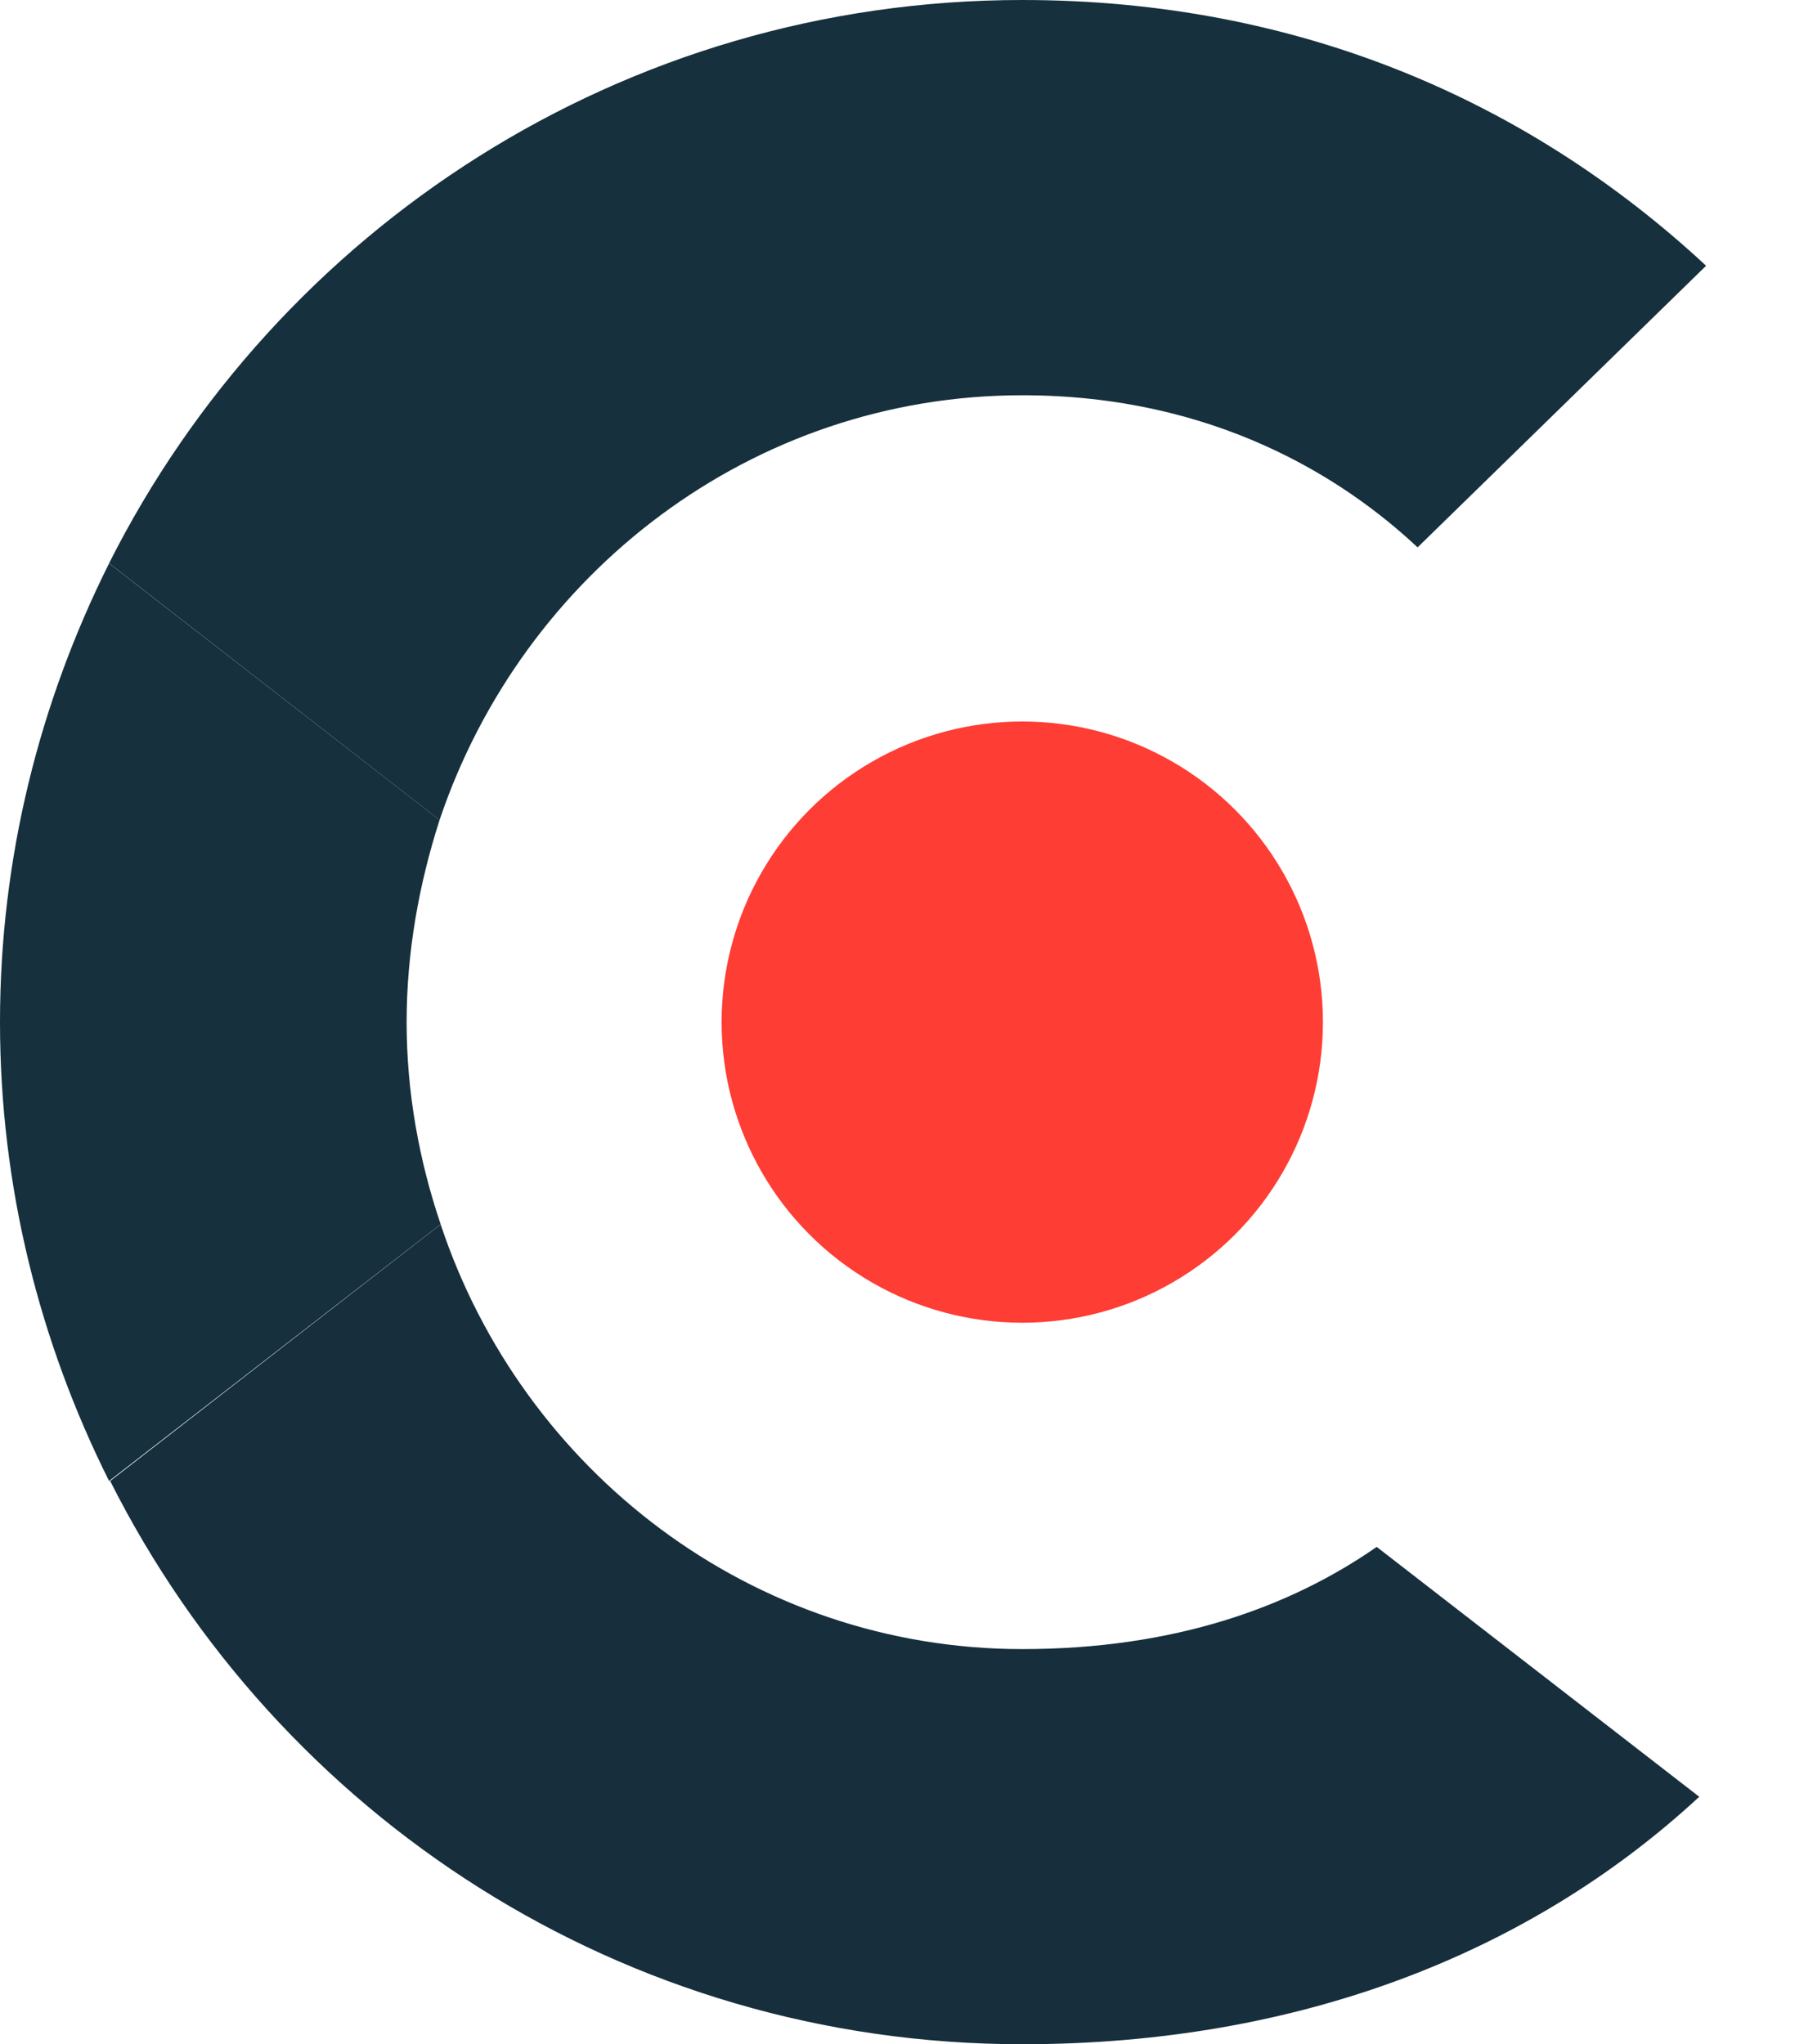
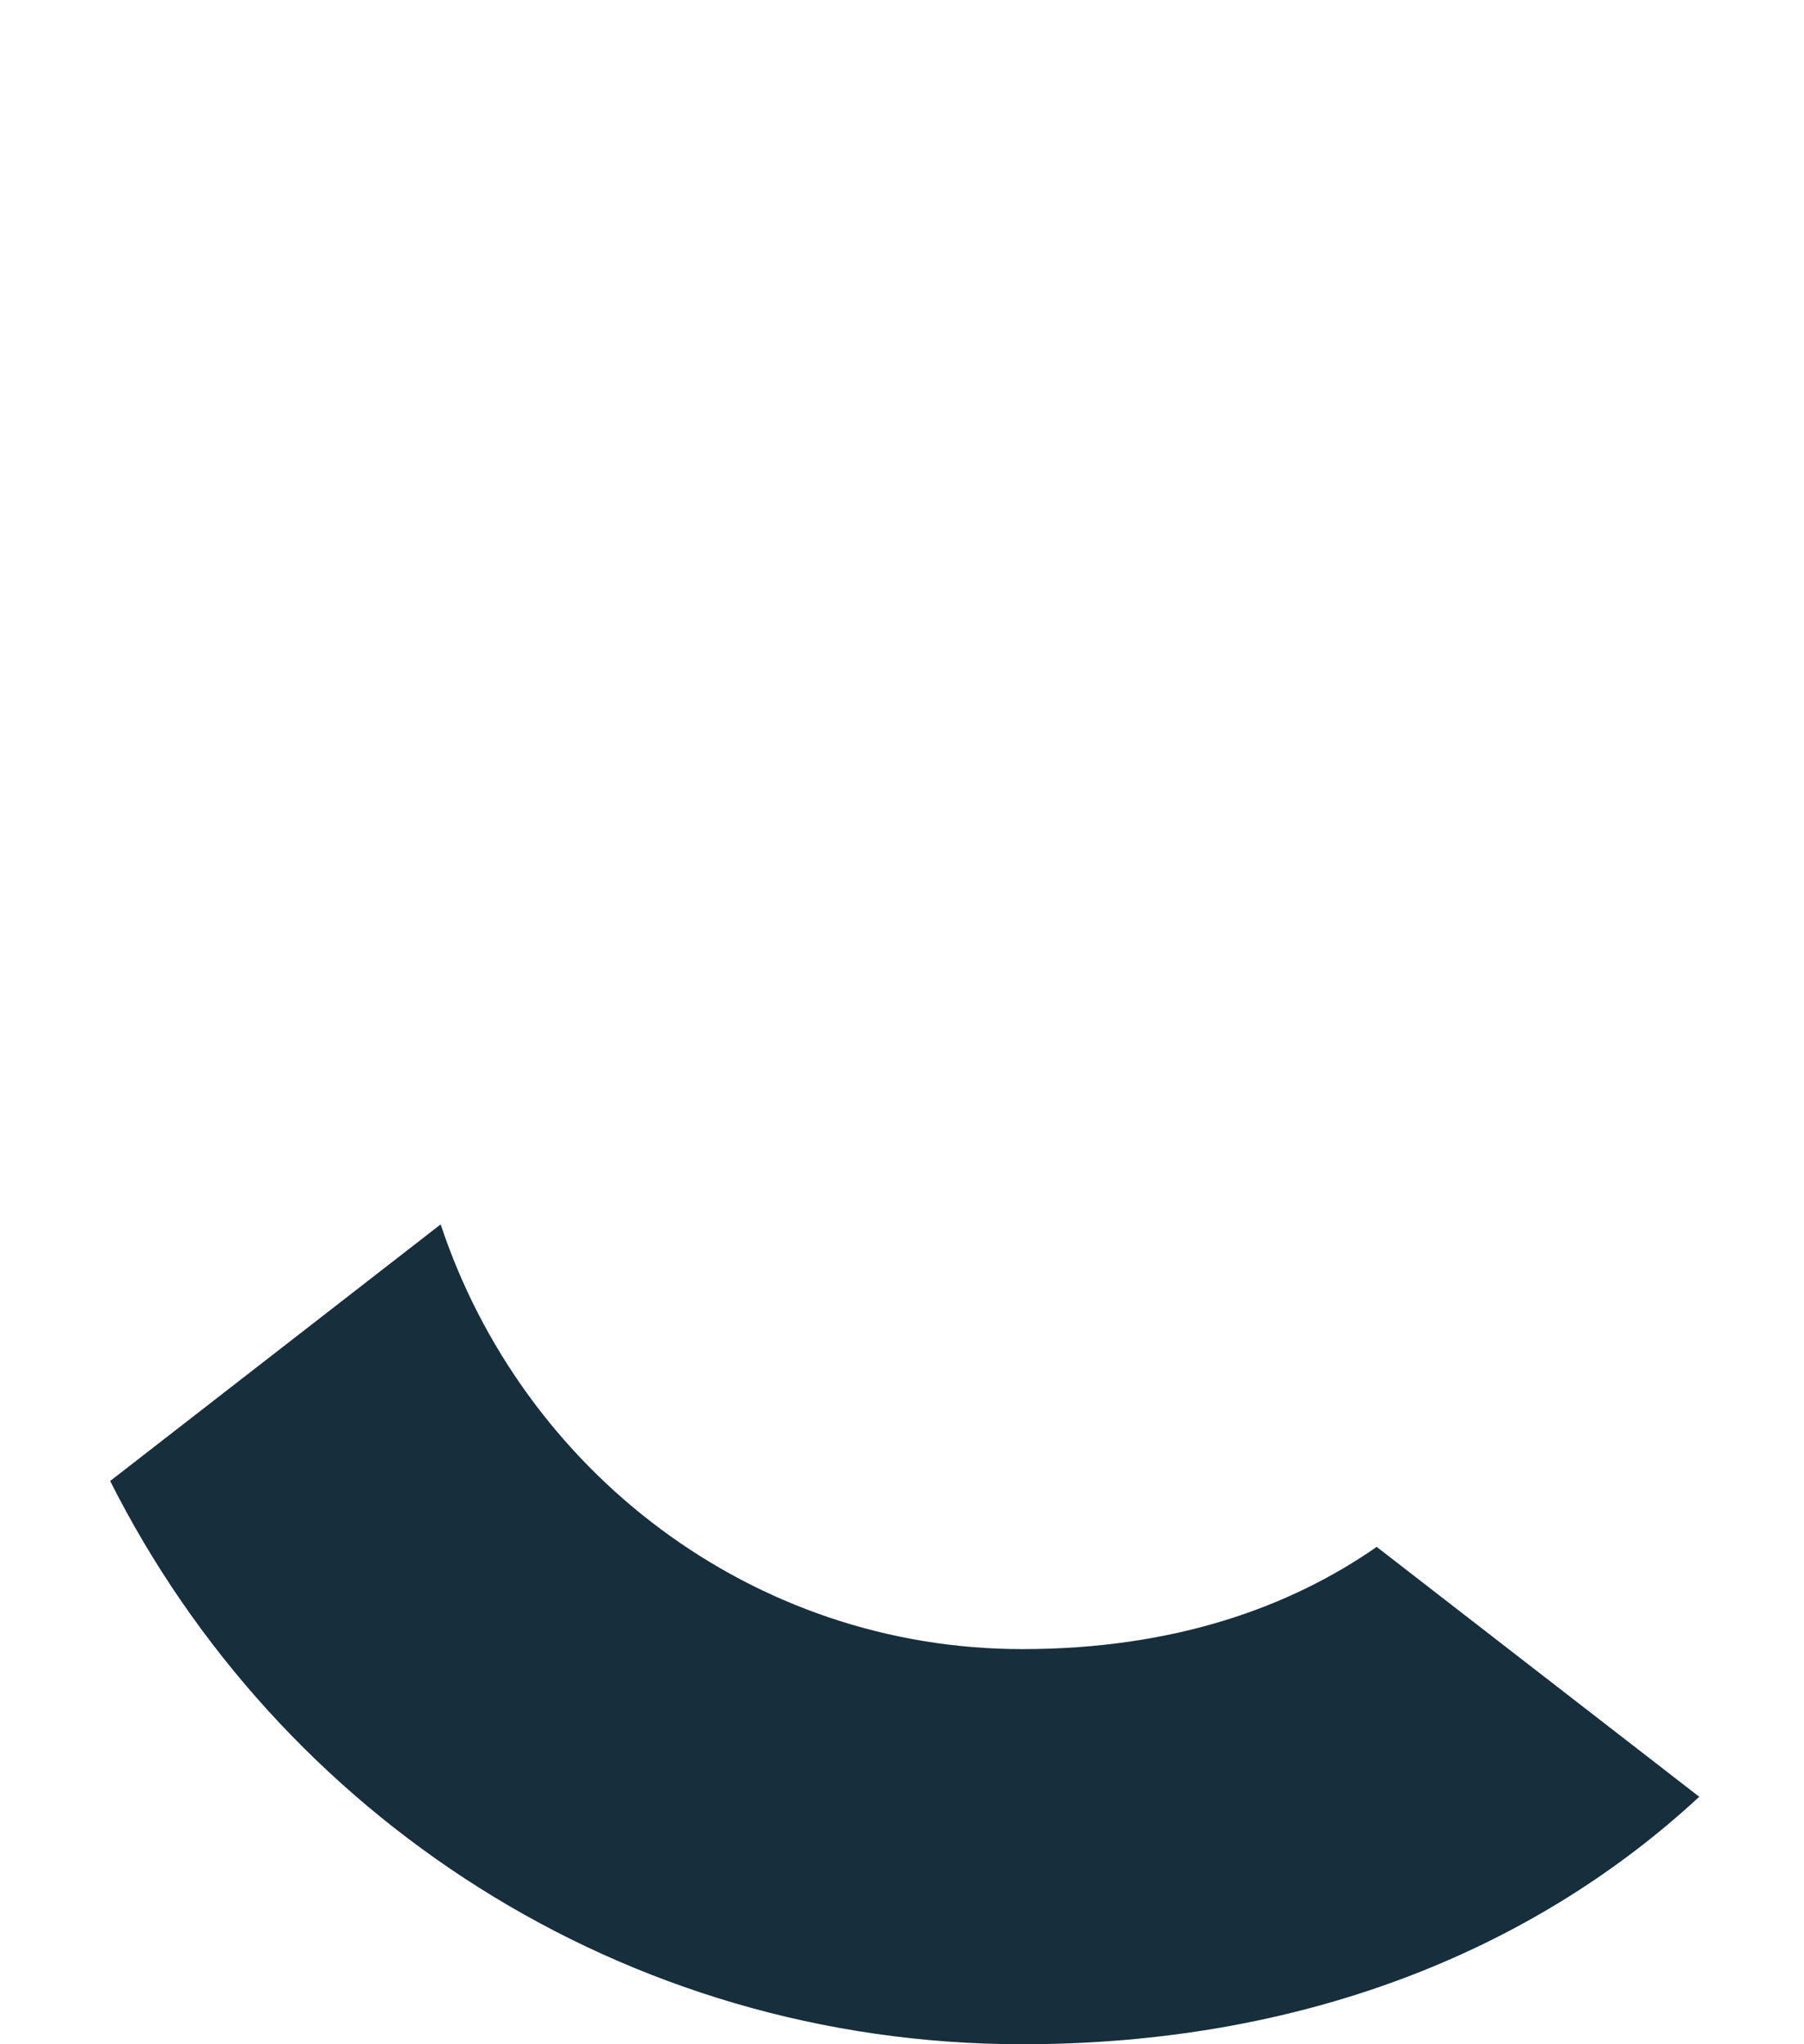
<svg xmlns="http://www.w3.org/2000/svg" width="15" height="17" viewBox="0 0 15 17" fill="none">
-   <path d="M8.5 3.287C10.096 3.287 11.173 3.976 11.787 4.552L14.186 2.21C12.712 0.841 10.795 0 8.5 0C5.176 0 2.305 1.908 0.907 4.684L3.655 6.819C4.345 4.769 6.252 3.287 8.5 3.287Z" fill="#16303D" />
-   <path d="M3.664 10.181C3.485 9.652 3.381 9.086 3.381 8.5C3.381 7.915 3.485 7.348 3.655 6.819L0.907 4.685C0.331 5.837 0 7.131 0 8.5C0 9.87 0.331 11.164 0.907 12.316L3.664 10.181Z" fill="#16303D" />
  <path d="M8.5 17C10.795 17 12.722 16.245 14.129 14.942L11.447 12.864C10.729 13.364 9.765 13.714 8.5 13.714C6.252 13.714 4.344 12.231 3.664 10.182L0.916 12.316C2.314 15.093 5.175 17 8.5 17V17Z" fill="#172E3C" />
-   <circle cx="8.5" cy="8.5" r="2.5" fill="#FE3D34" />
</svg>